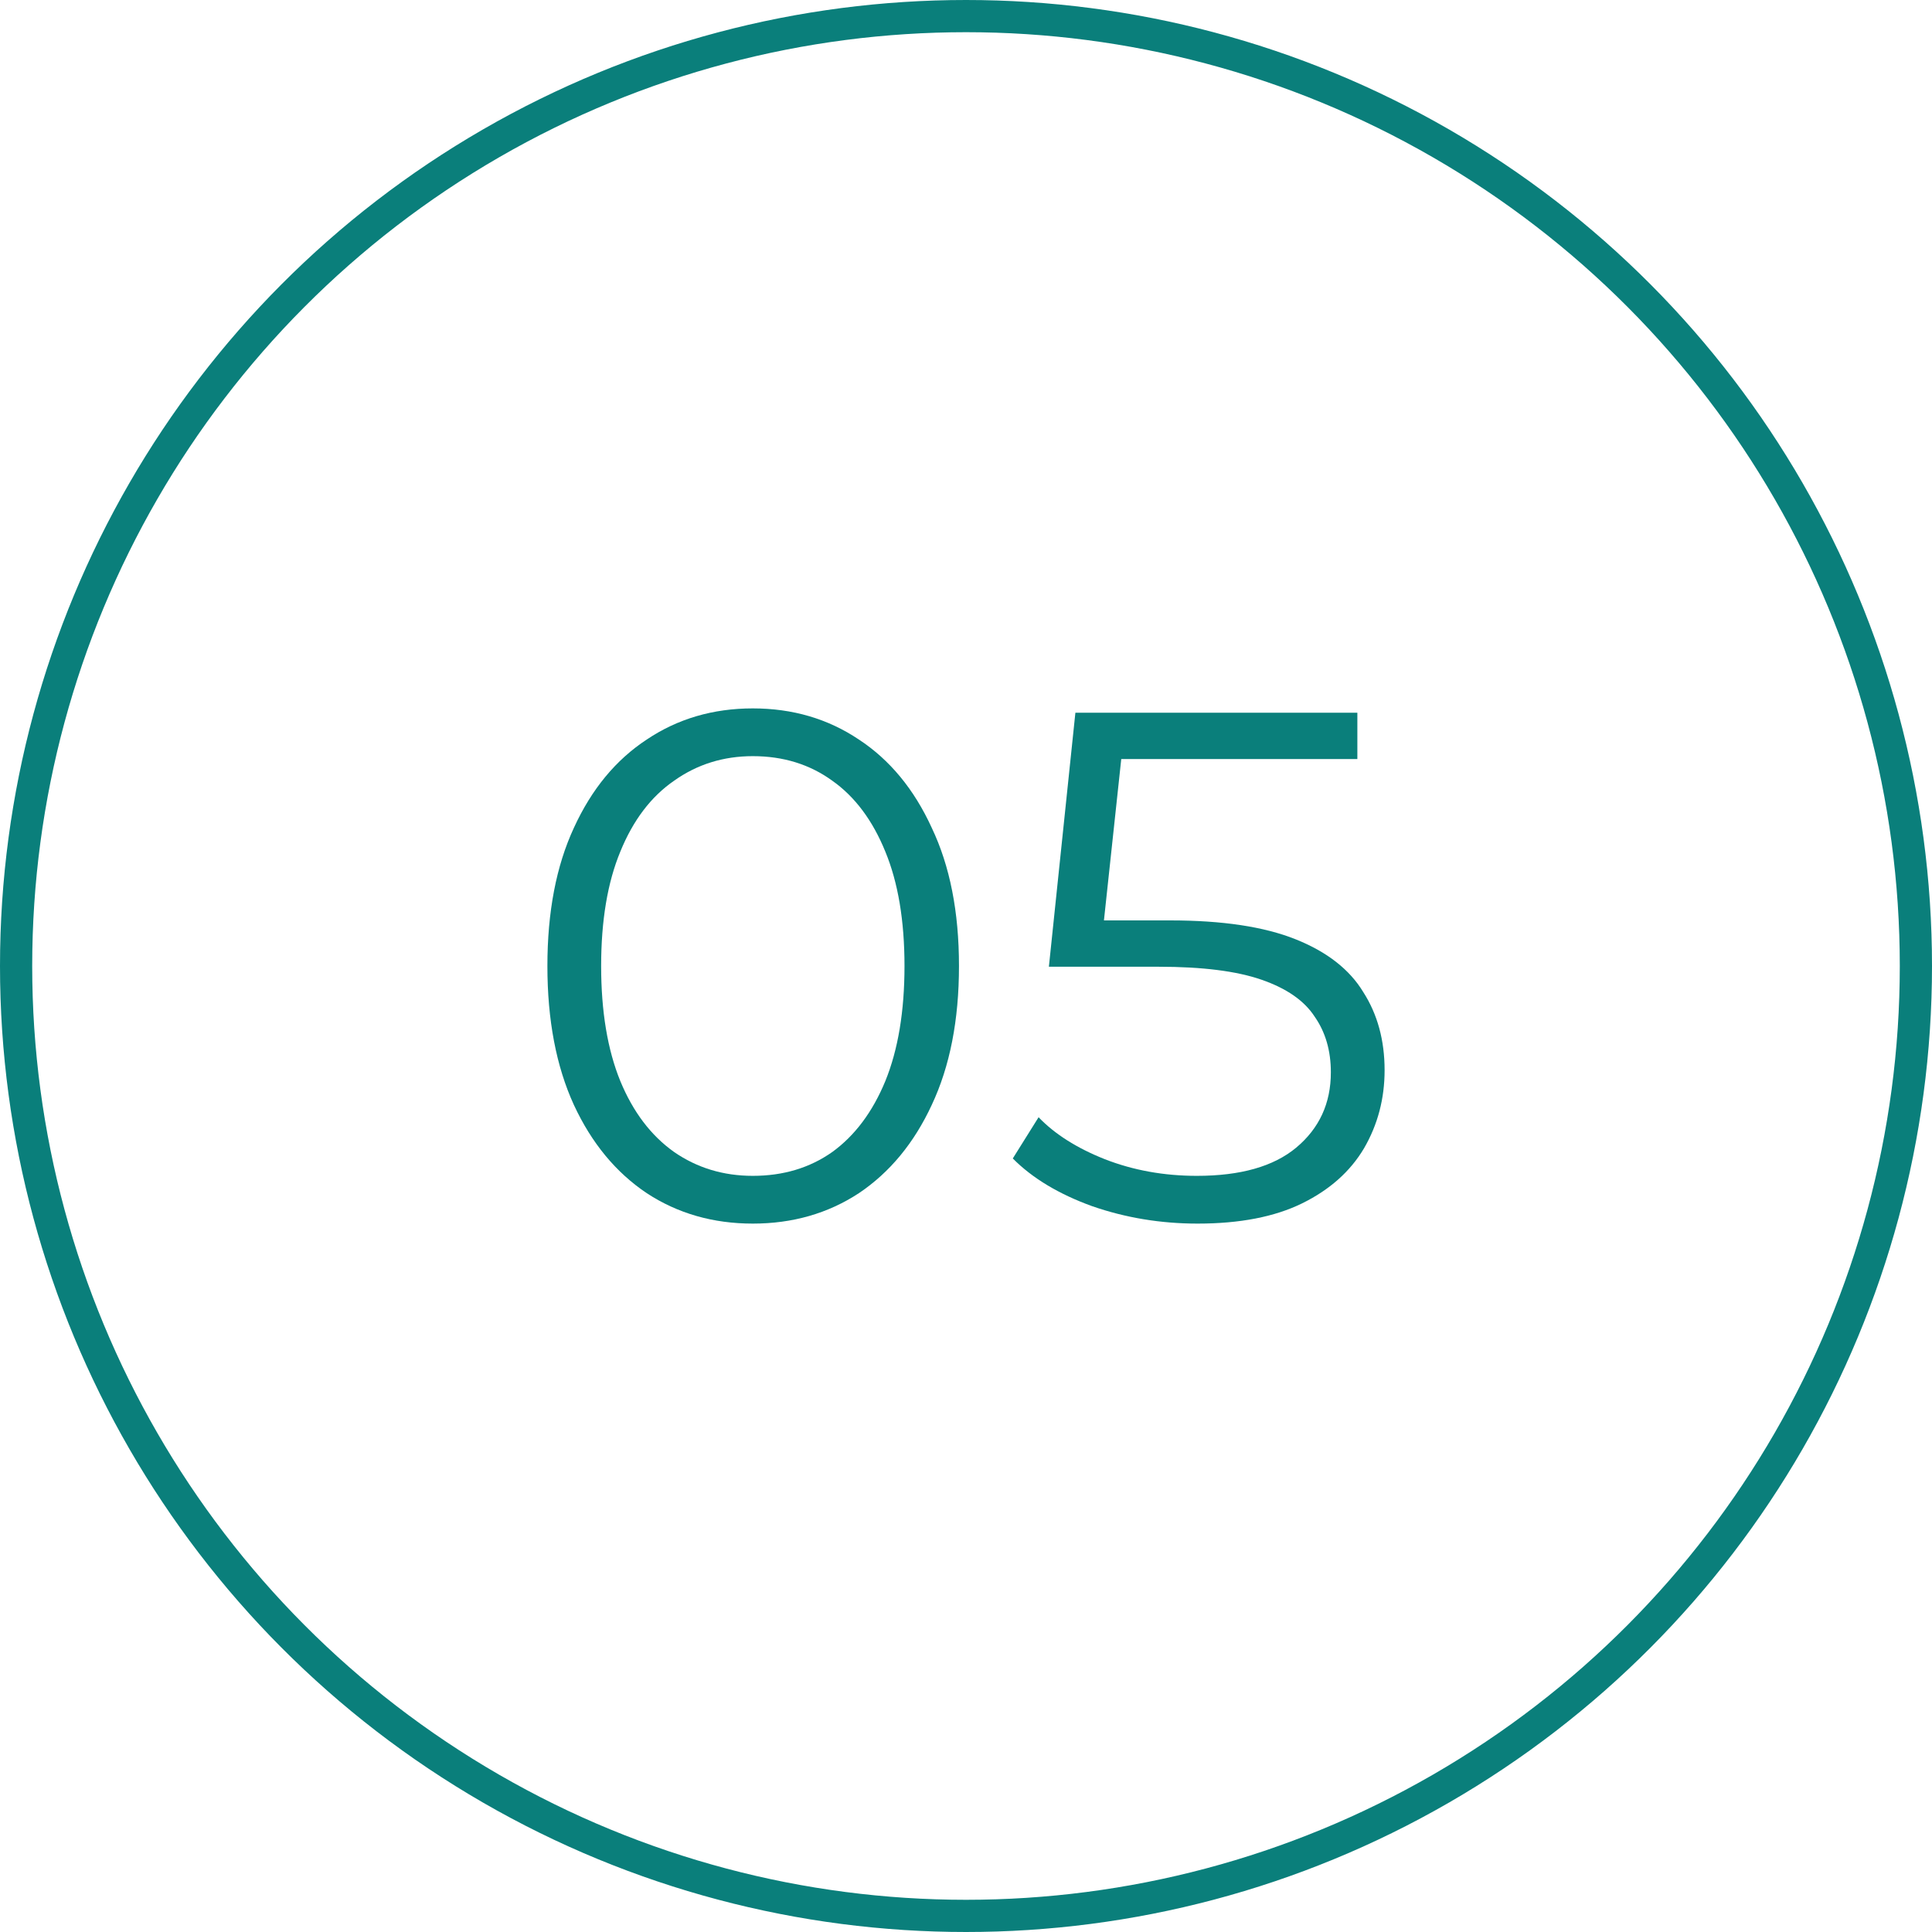
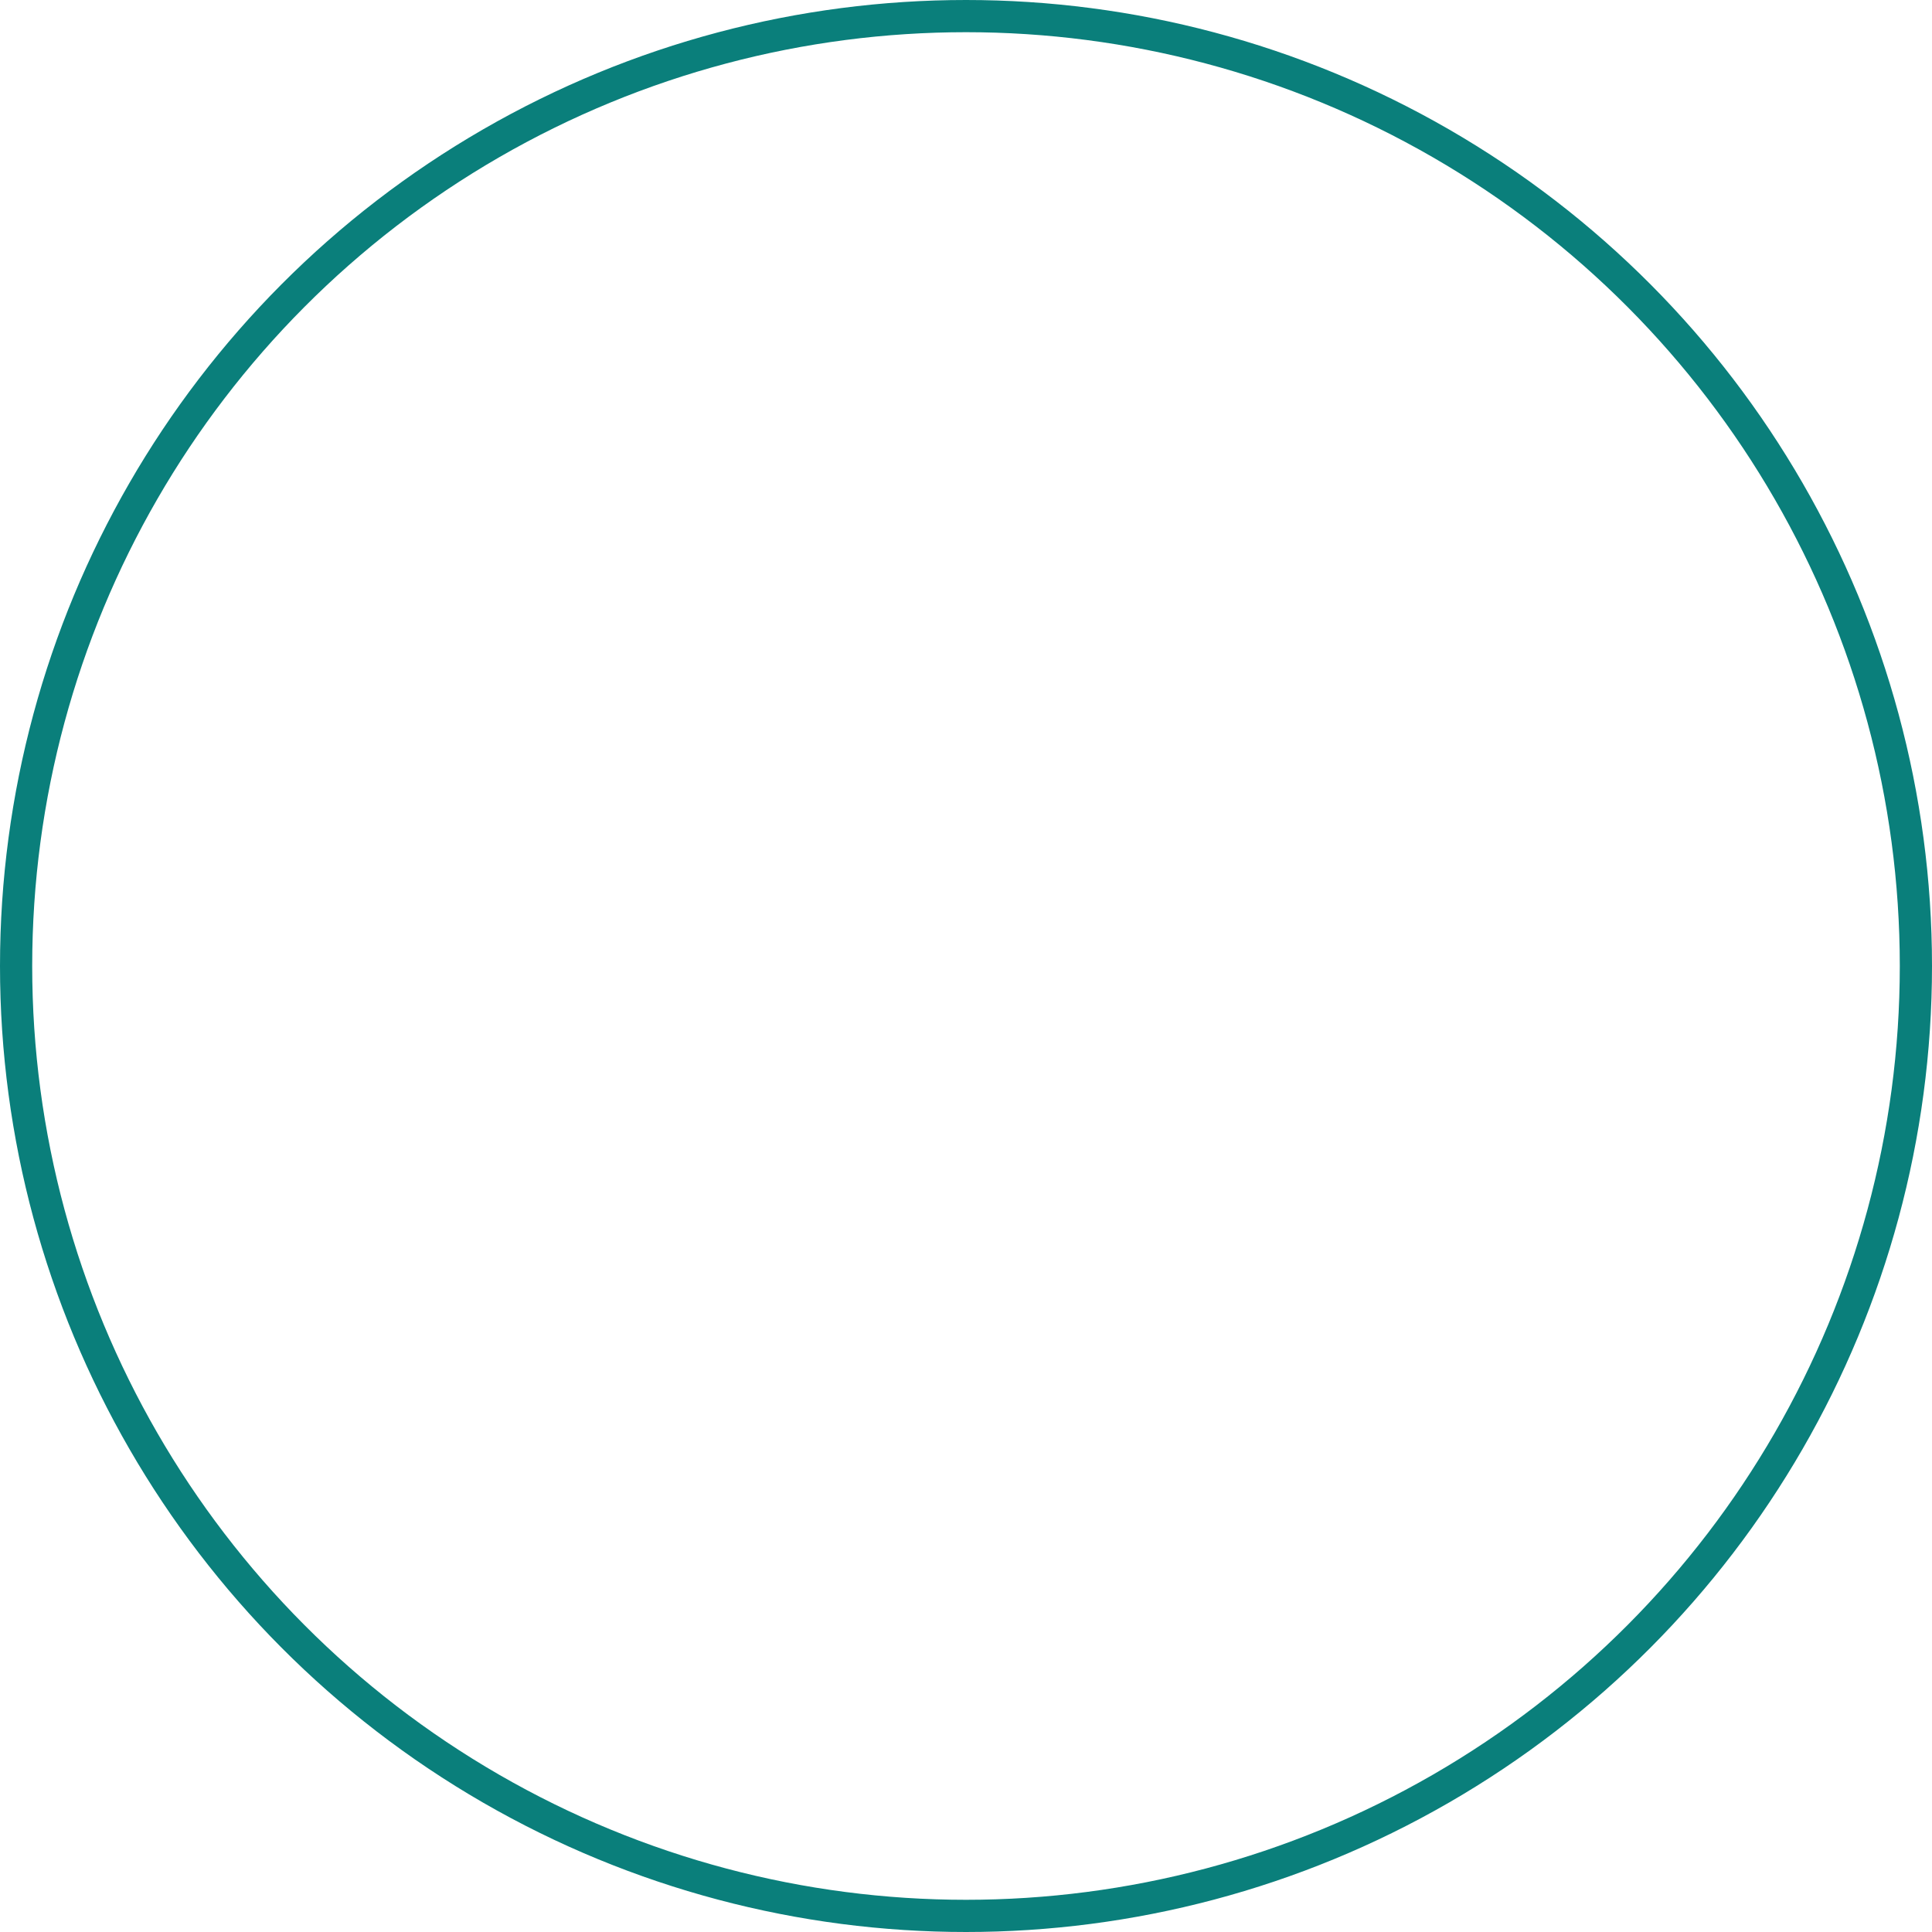
<svg xmlns="http://www.w3.org/2000/svg" width="60" height="60" viewBox="0 0 60 60" fill="none">
  <circle cx="30" cy="30" r="29.5" stroke="#0A7F7B" />
-   <path d="M23.379 38C22.145 38 21.047 37.685 20.087 37.056C19.126 36.412 18.372 35.498 17.823 34.315C17.274 33.116 17 31.678 17 30C17 28.322 17.274 26.891 17.823 25.708C18.372 24.509 19.126 23.596 20.087 22.966C21.047 22.322 22.145 22 23.379 22C24.614 22 25.712 22.322 26.672 22.966C27.632 23.596 28.387 24.509 28.936 25.708C29.5 26.891 29.782 28.322 29.782 30C29.782 31.678 29.5 33.116 28.936 34.315C28.387 35.498 27.632 36.412 26.672 37.056C25.712 37.685 24.614 38 23.379 38ZM23.379 36.517C24.324 36.517 25.148 36.27 25.849 35.775C26.55 35.266 27.099 34.532 27.495 33.573C27.891 32.599 28.09 31.408 28.09 30C28.09 28.592 27.891 27.408 27.495 26.449C27.099 25.476 26.55 24.742 25.849 24.247C25.148 23.738 24.324 23.483 23.379 23.483C22.465 23.483 21.649 23.738 20.933 24.247C20.216 24.742 19.66 25.476 19.264 26.449C18.867 27.408 18.669 28.592 18.669 30C18.669 31.408 18.867 32.599 19.264 33.573C19.66 34.532 20.216 35.266 20.933 35.775C21.649 36.27 22.465 36.517 23.379 36.517Z" fill="#0A7F7B" />
-   <path d="M37.192 38C36.049 38 34.959 37.82 33.923 37.461C32.886 37.086 32.063 36.592 31.453 35.977L32.254 34.697C32.757 35.221 33.442 35.655 34.311 36C35.195 36.345 36.148 36.517 37.169 36.517C38.526 36.517 39.555 36.225 40.256 35.64C40.973 35.041 41.331 34.262 41.331 33.303C41.331 32.629 41.163 32.052 40.828 31.573C40.508 31.079 39.959 30.697 39.181 30.427C38.404 30.157 37.337 30.023 35.98 30.023H32.574L33.397 22.135H42.154V23.573H34.06L34.906 22.787L34.197 29.393L33.351 28.584H36.346C37.962 28.584 39.258 28.779 40.233 29.169C41.209 29.558 41.91 30.105 42.337 30.809C42.779 31.498 43 32.307 43 33.236C43 34.12 42.787 34.929 42.36 35.663C41.933 36.382 41.293 36.951 40.439 37.371C39.586 37.79 38.503 38 37.192 38Z" fill="#0A7F7B" />
</svg>